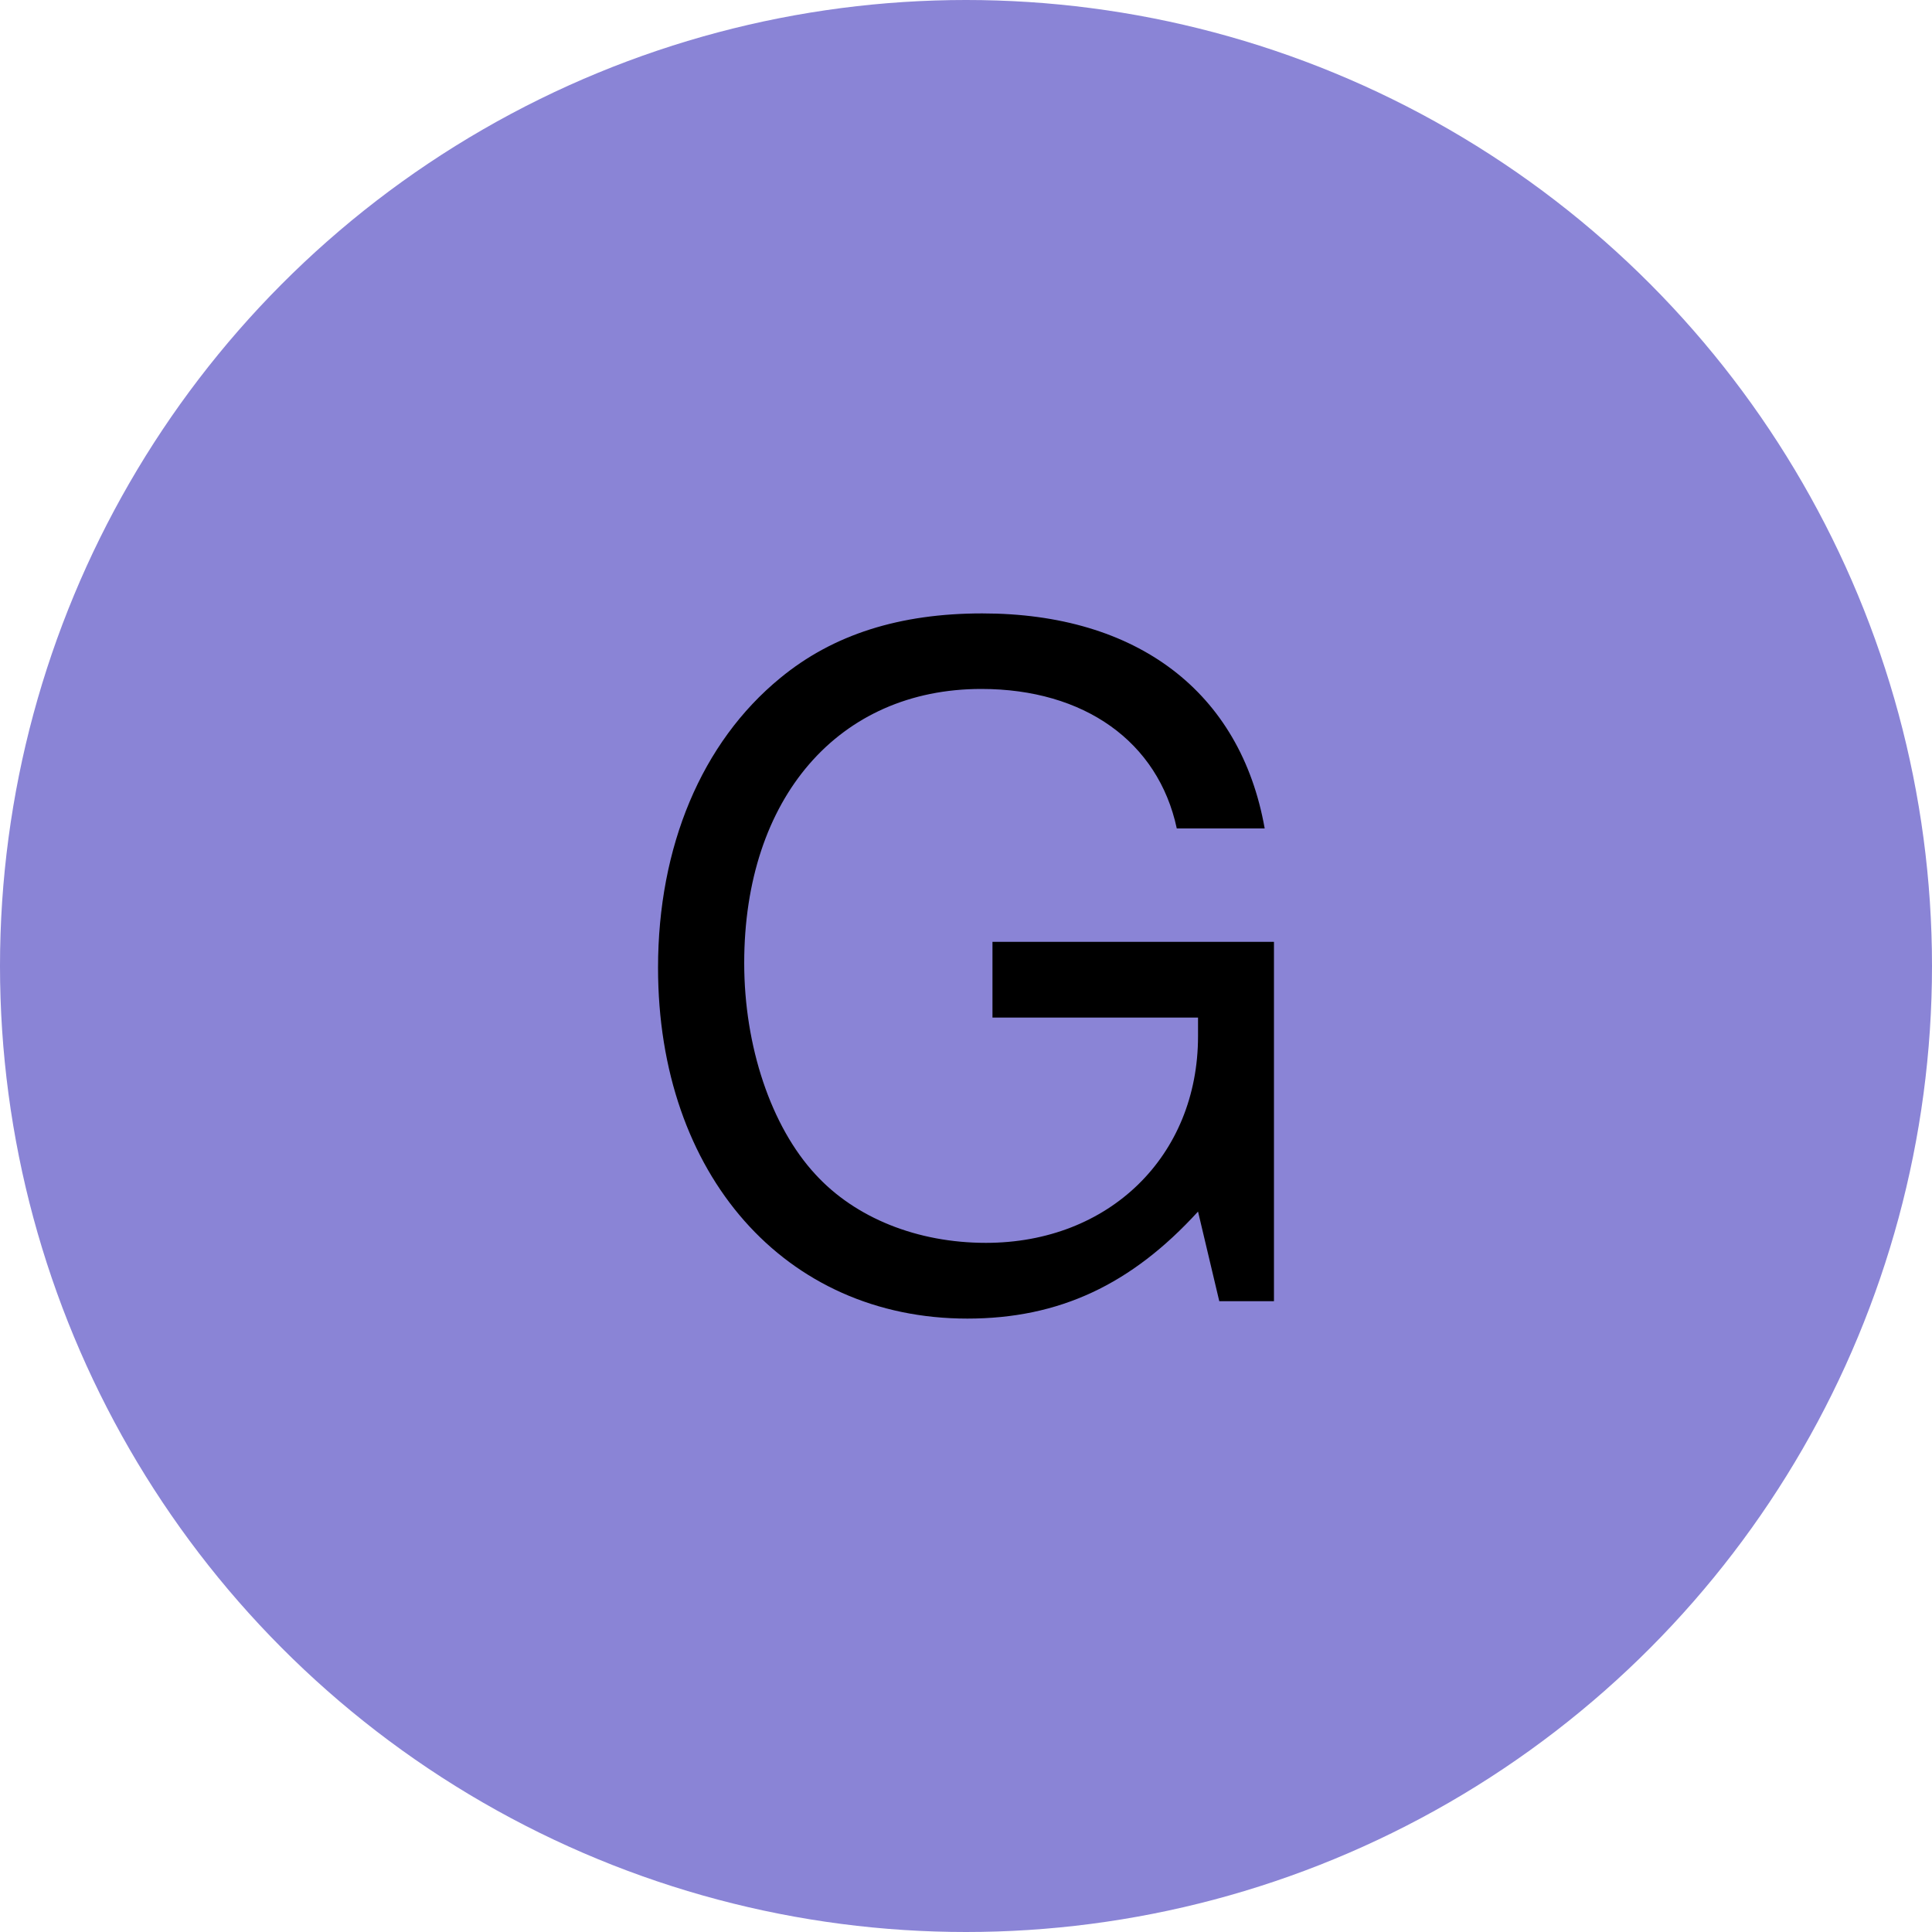
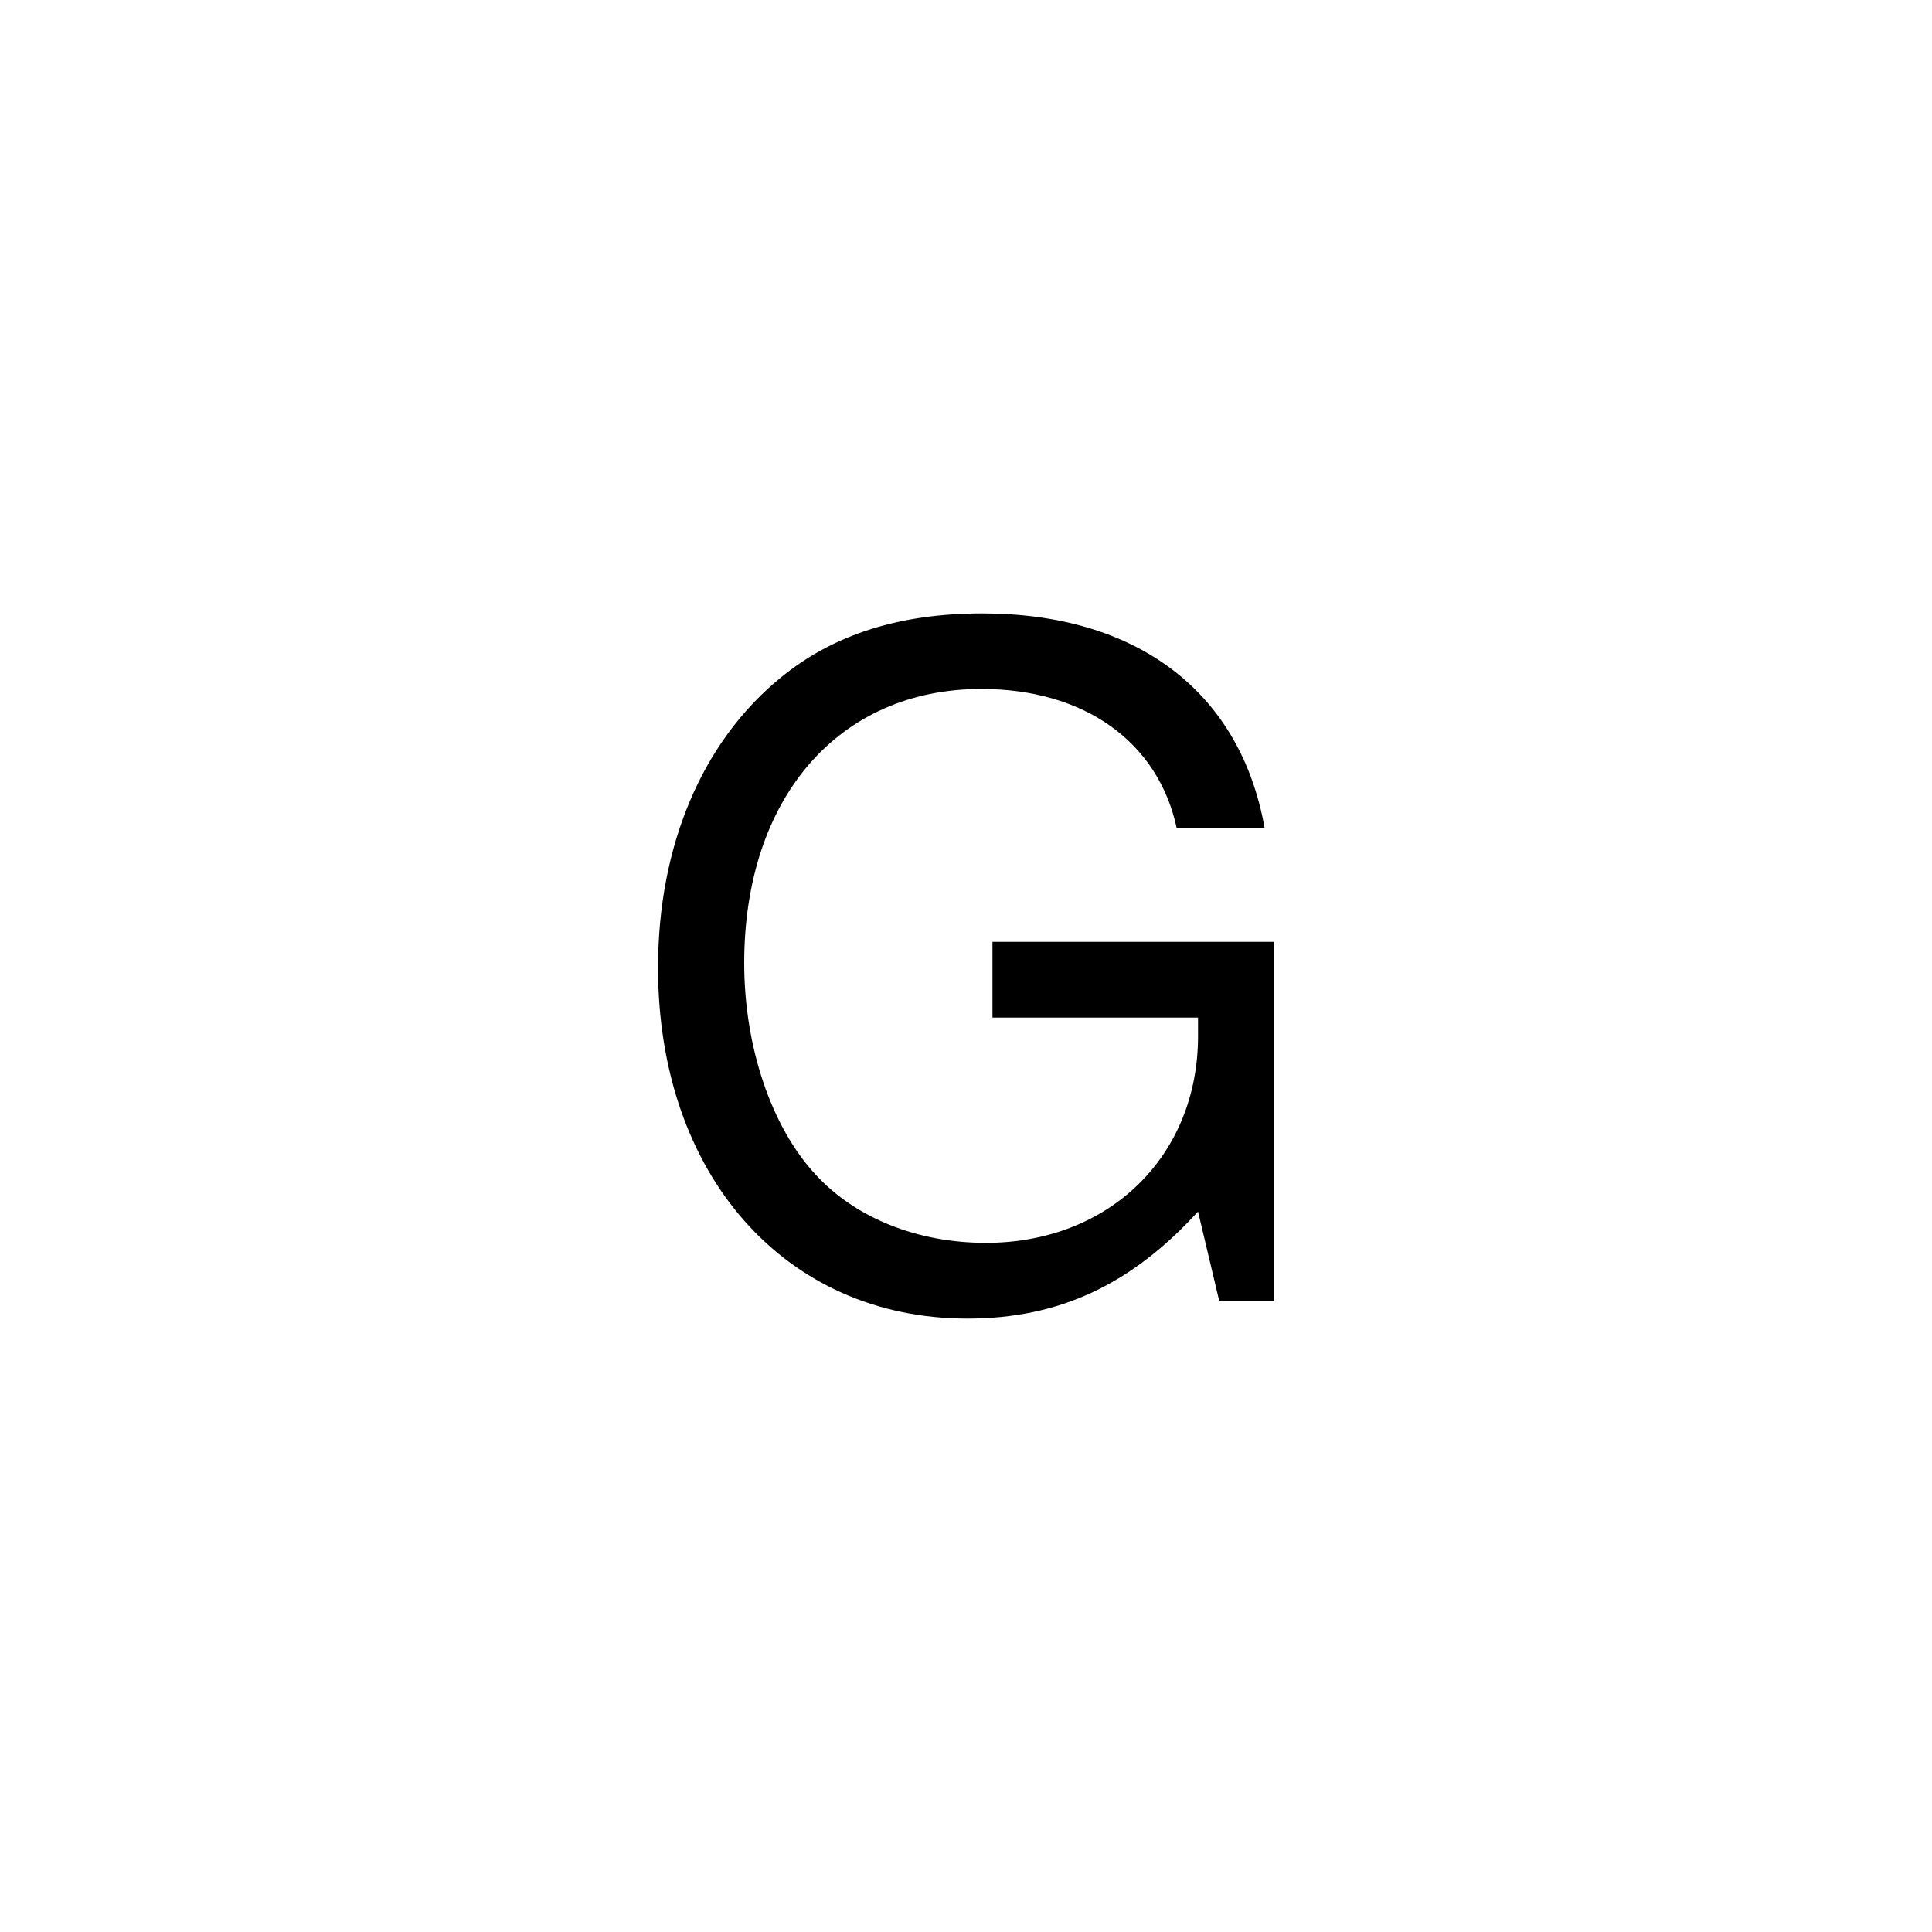
<svg xmlns="http://www.w3.org/2000/svg" version="1.1" id="Layer_1" x="0px" y="0px" viewBox="0 0 100 100" style="enable-background:new 0 0 100 100;" xml:space="preserve">
  <style type="text/css">
	.st0{fill:#8A84D6;}
</style>
-   <circle class="st0" cx="50" cy="50" r="50" />
  <g>
    <g>
      <path d="M65.94,67.35h-2.83l-1.1-4.64c-3.45,3.78-7.19,5.54-11.94,5.54c-9.44,0-16.01-7.45-16.01-18.16c0-6.26,2.25-11.66,6.33-15    c2.73-2.25,6.18-3.34,10.45-3.34c8.01,0,13.37,4.06,14.62,11.13h-4.55c-0.96-4.49-4.79-7.22-10.12-7.22    c-7.38,0-12.27,5.64-12.27,14.19c0,4.3,1.39,8.46,3.69,10.94c2.06,2.25,5.27,3.54,8.82,3.54c6.38,0,10.98-4.49,10.98-10.7v-0.96    H51.37v-3.92h14.57V67.35z" />
    </g>
  </g>
</svg>